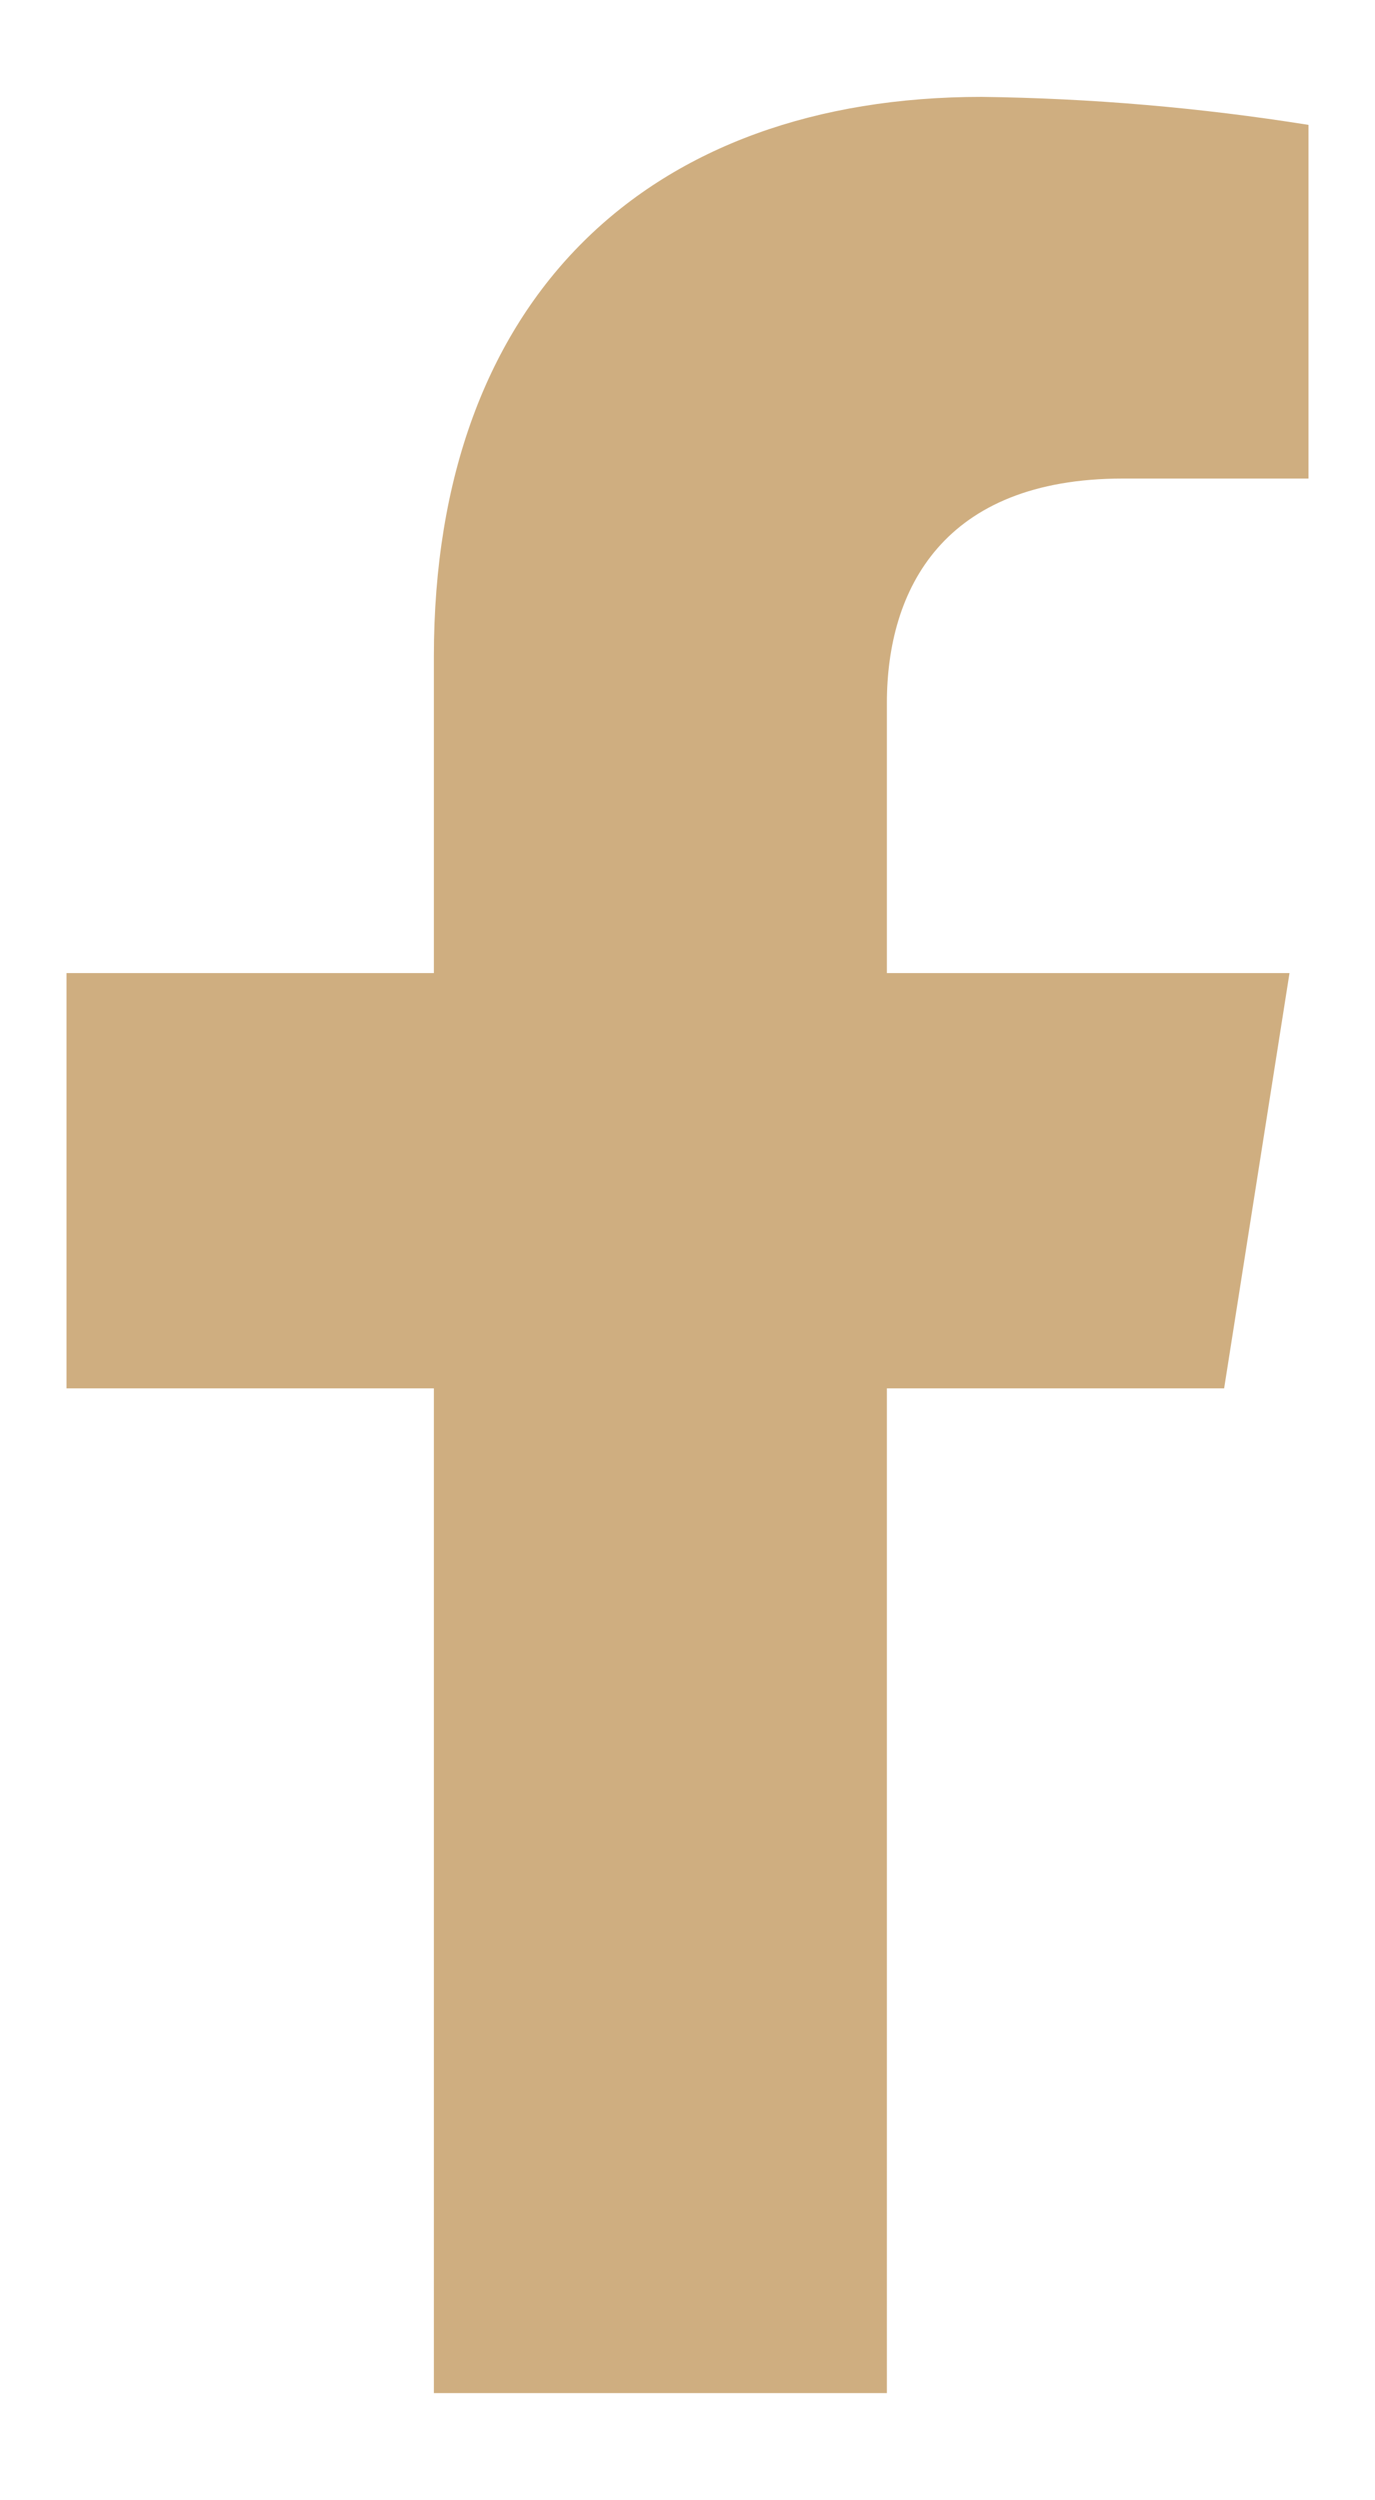
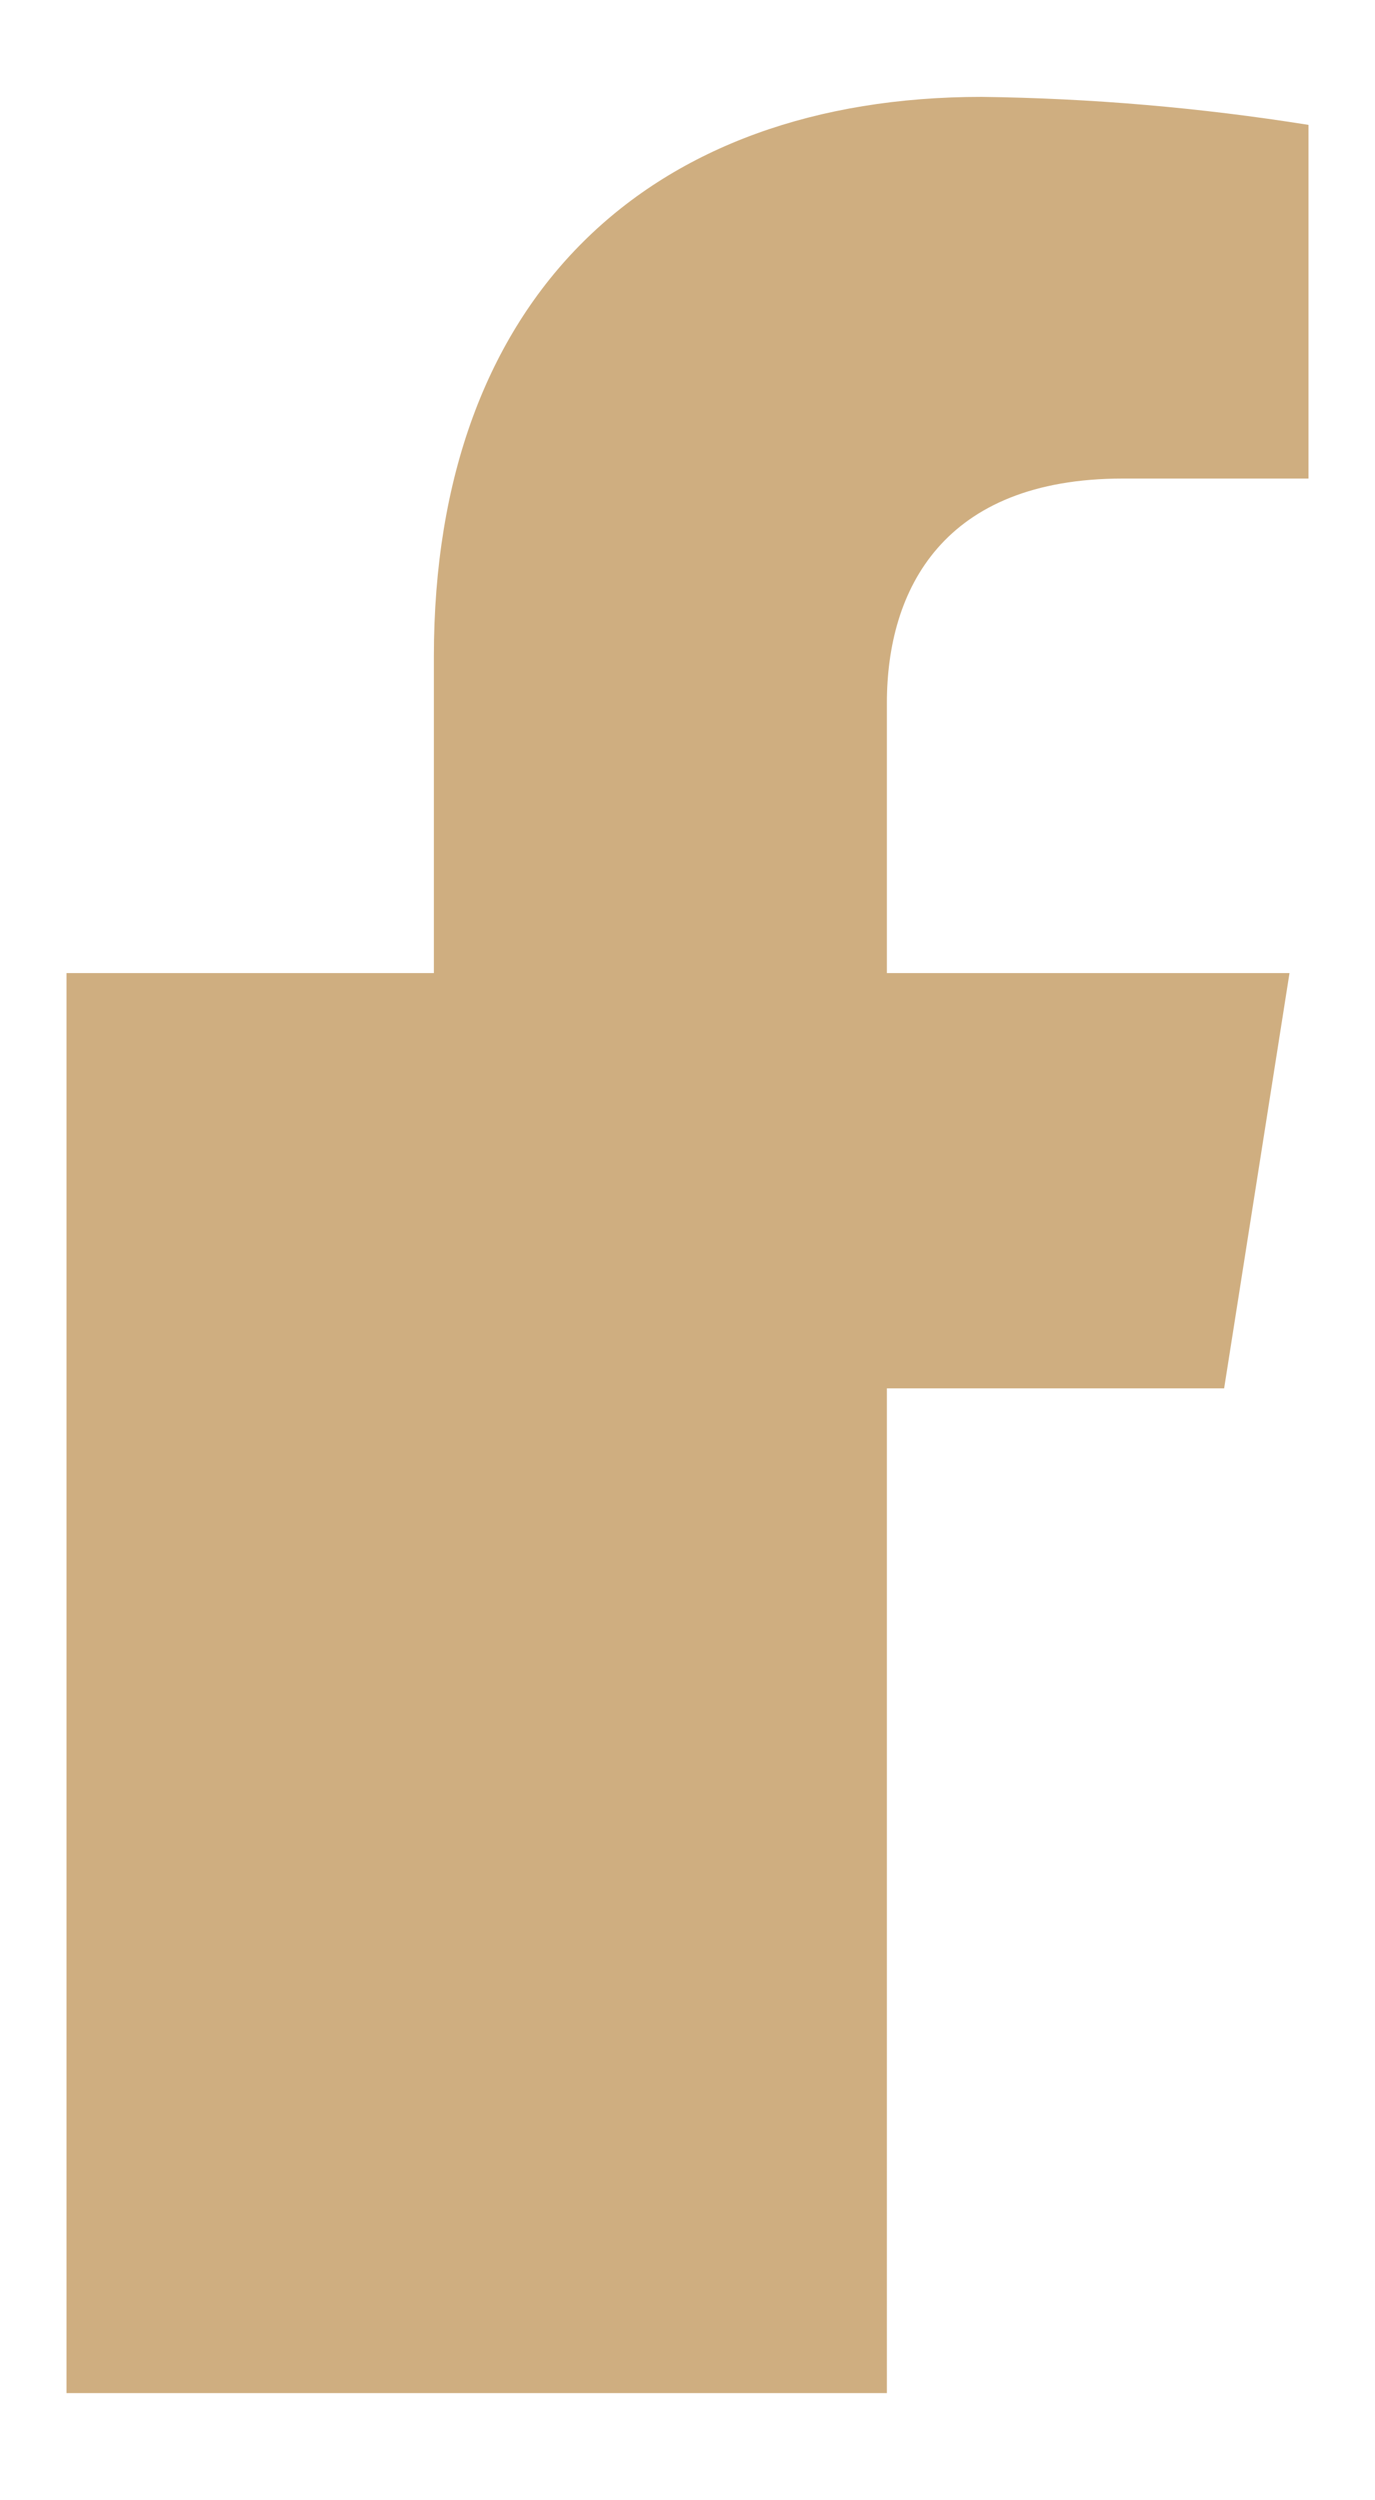
<svg xmlns="http://www.w3.org/2000/svg" width="11" height="20" viewBox="0 0 11 20" fill="none">
-   <path d="M9.793 11.106L10.316 7.784H7.095V5.624C7.095 4.716 7.545 3.828 8.983 3.828H10.468V0.999C9.603 0.861 8.729 0.786 7.853 0.775C5.202 0.775 3.471 2.369 3.471 5.25V7.784H0.532V11.106H3.471V19.143H7.095V11.106H9.793Z" fill="#CFAE80" />
+   <path d="M9.793 11.106L10.316 7.784H7.095V5.624C7.095 4.716 7.545 3.828 8.983 3.828H10.468V0.999C9.603 0.861 8.729 0.786 7.853 0.775C5.202 0.775 3.471 2.369 3.471 5.25V7.784H0.532V11.106V19.143H7.095V11.106H9.793Z" fill="#CFAE80" />
</svg>